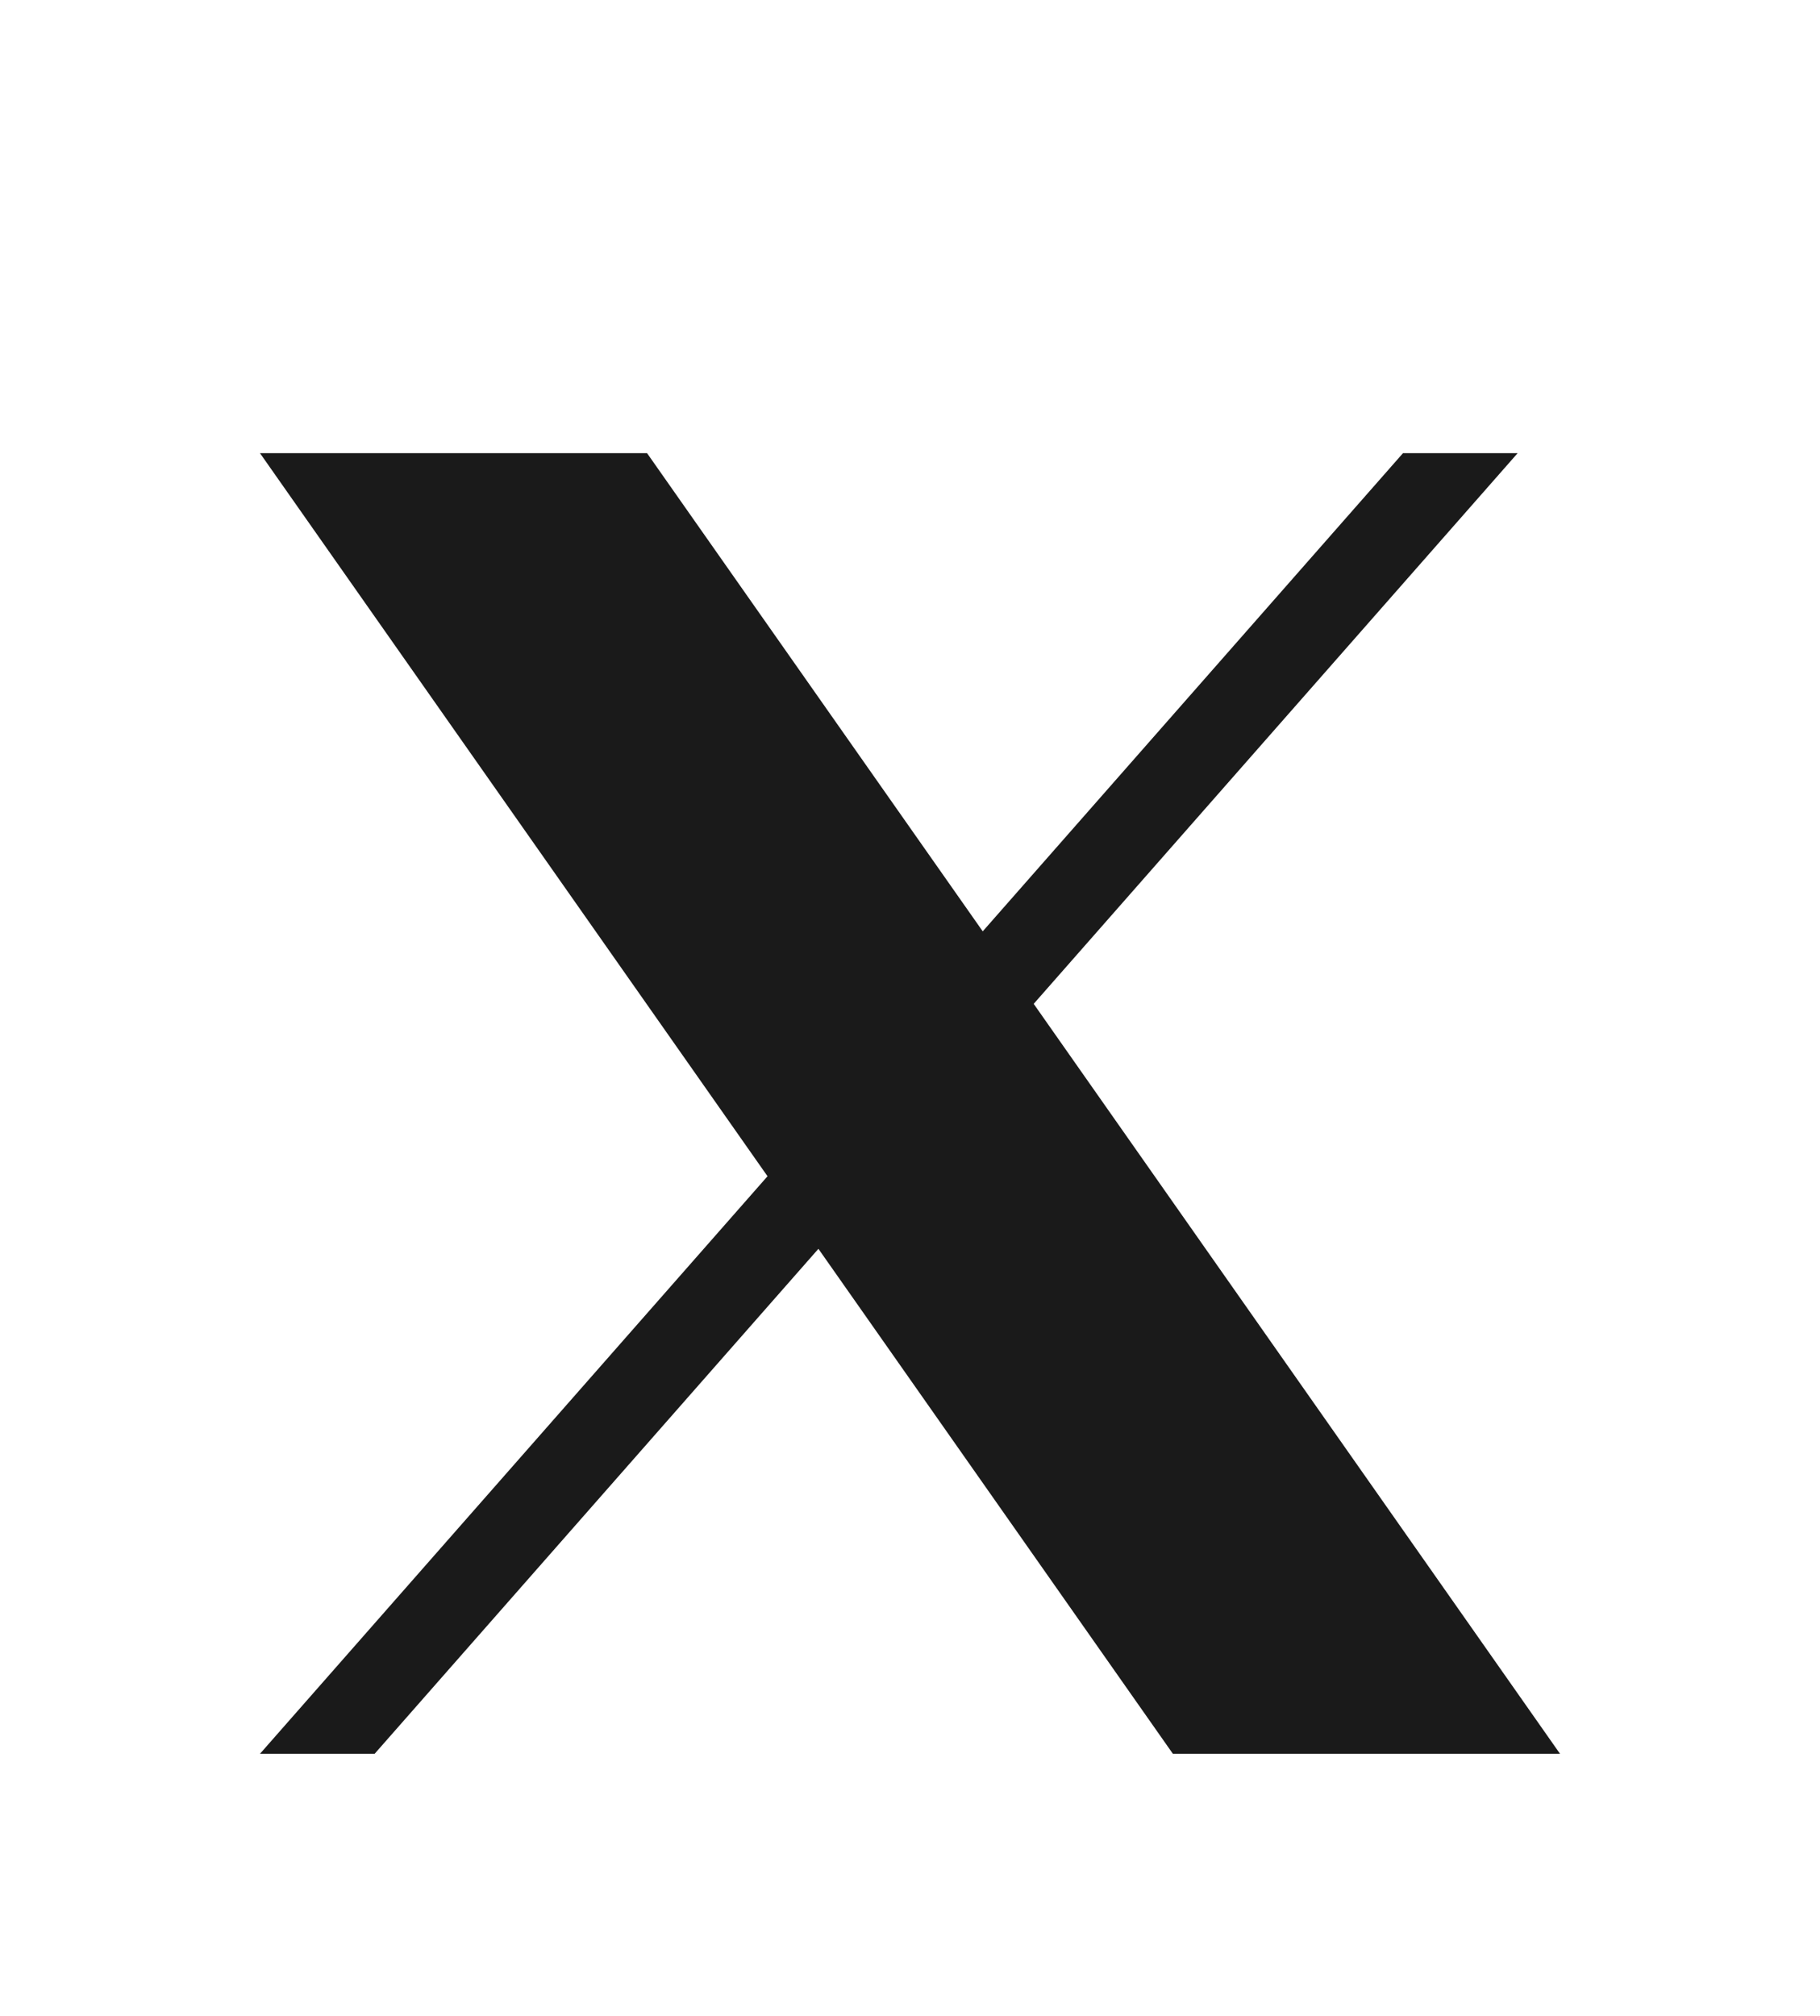
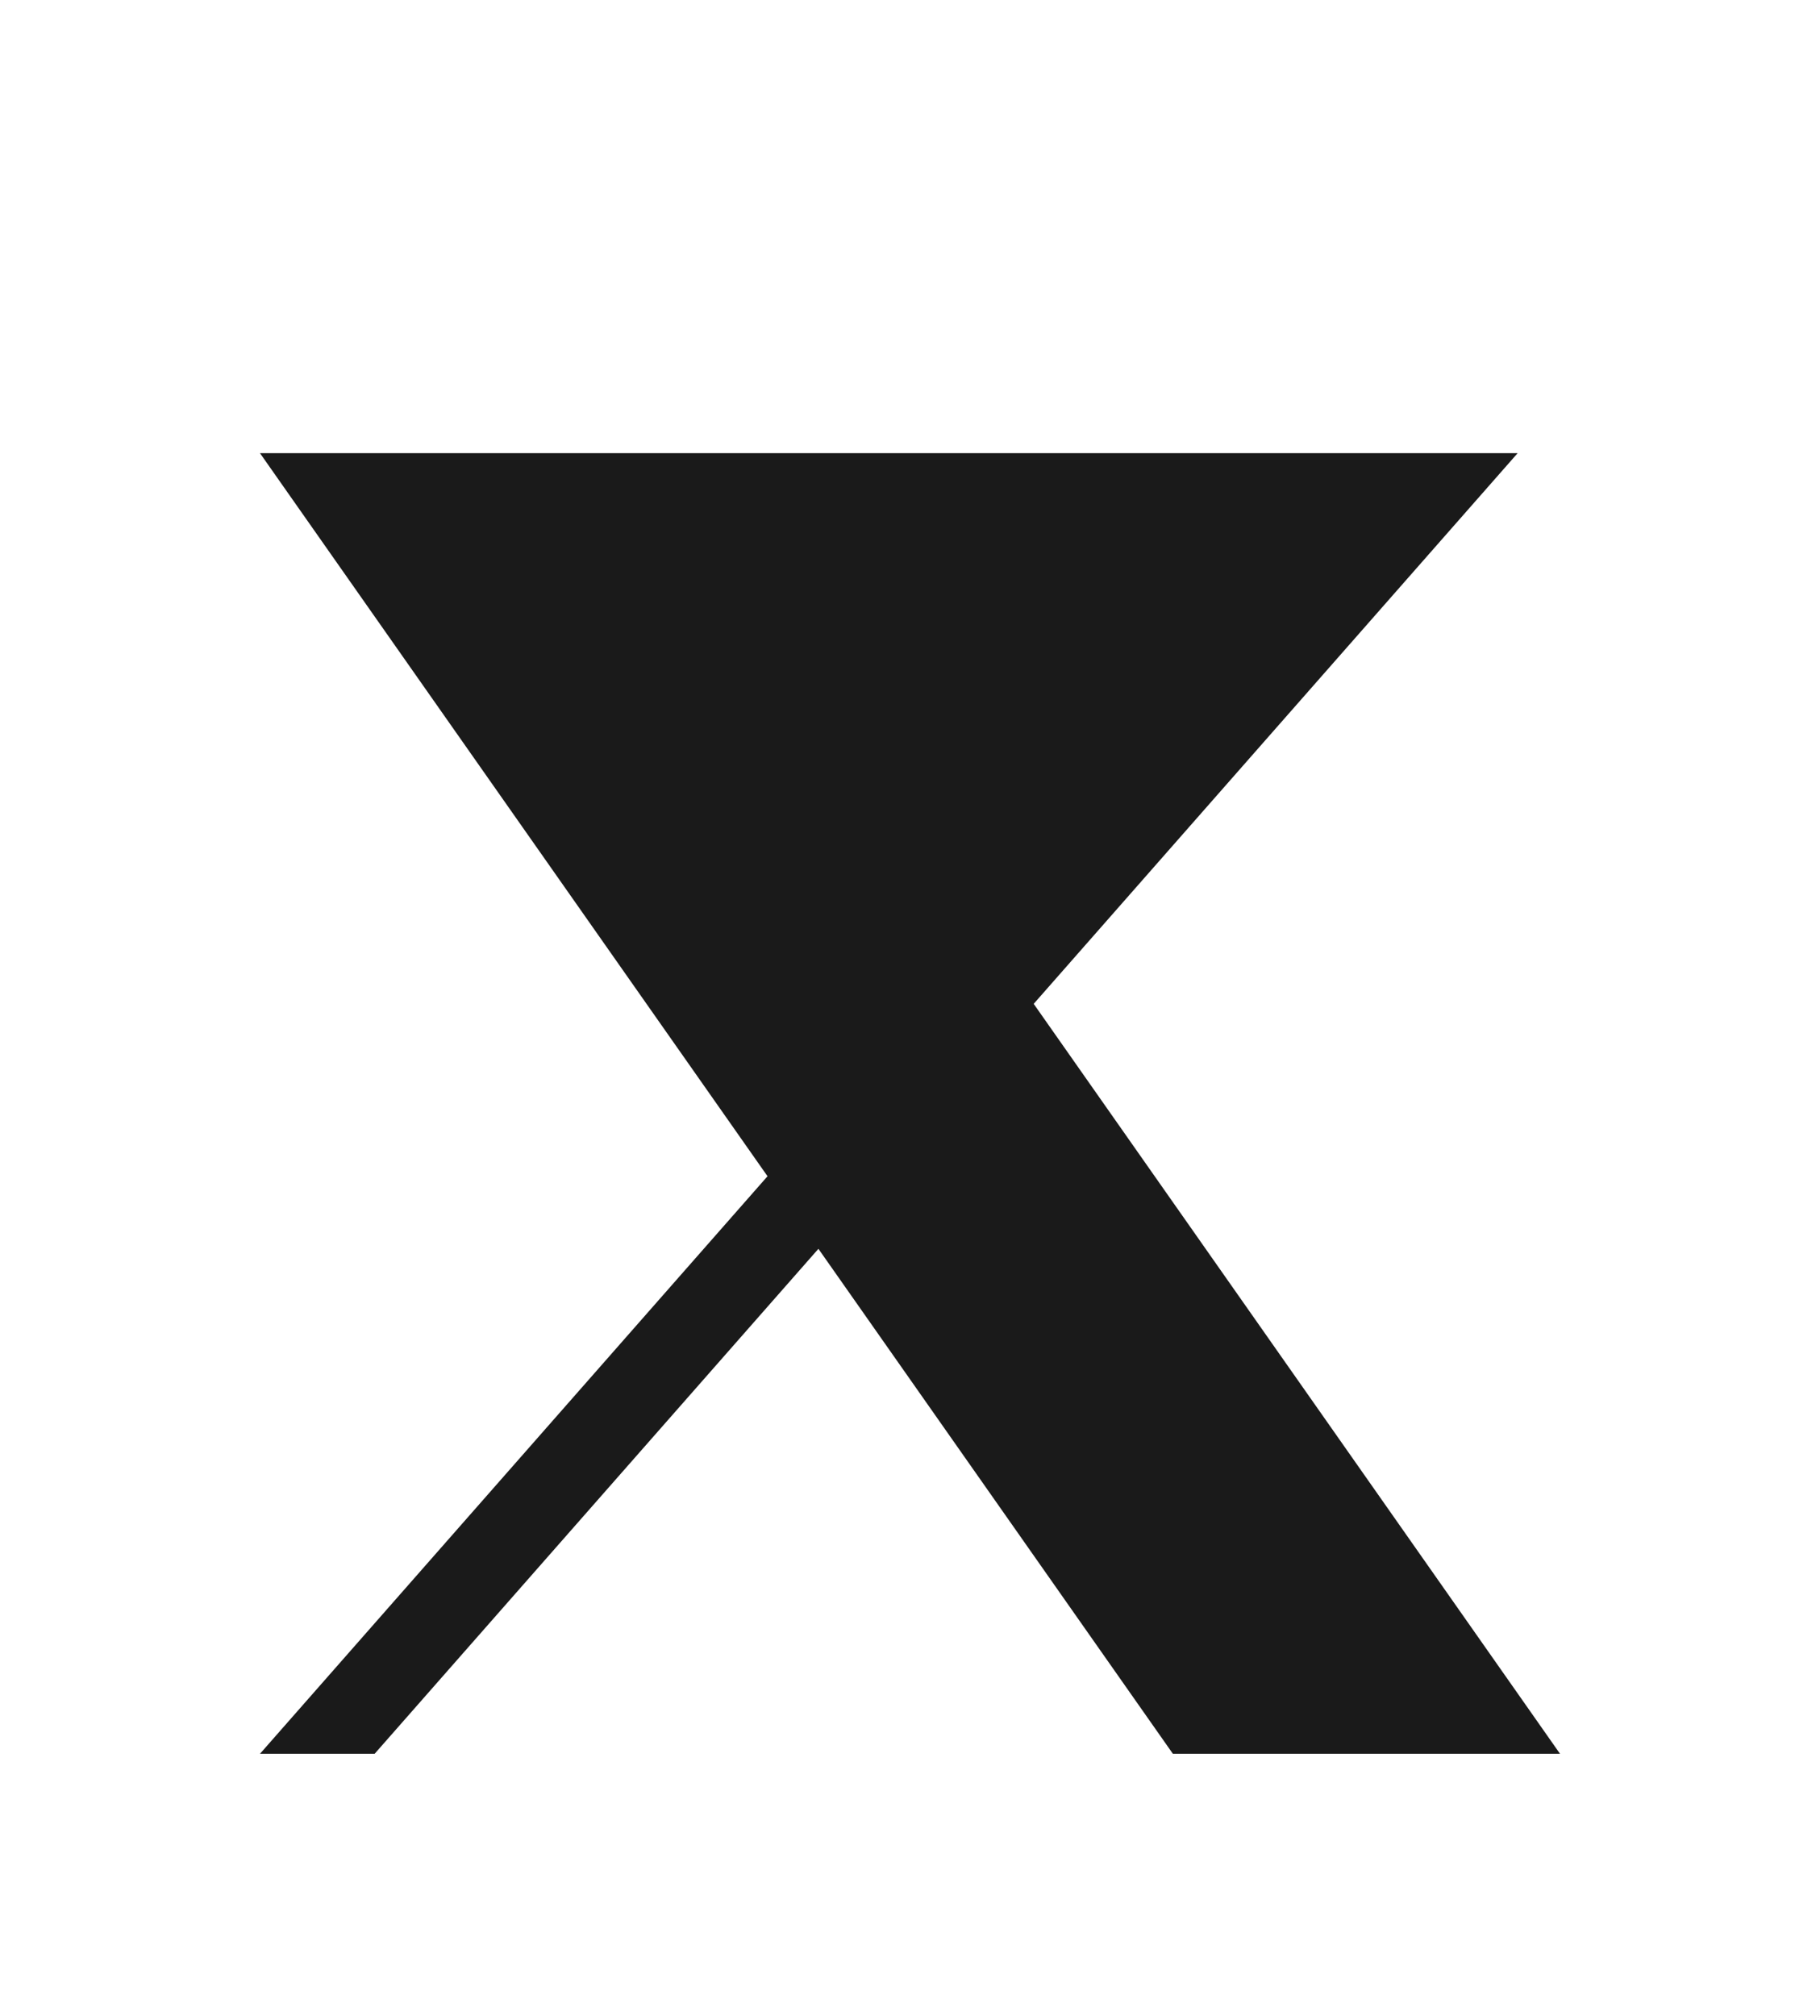
<svg xmlns="http://www.w3.org/2000/svg" width="28" height="31" viewBox="0 0 28 31" fill="none">
  <g filter="url(#filter0_d_623_18519)">
-     <path d="M15.903 11.437L23.348 2.969H21.584L15.119 10.322L9.955 2.969H4L11.808 14.088L4 22.969H5.764L12.591 15.204L18.044 22.969H24L15.903 11.437Z" fill="#1A1A1A" />
+     <path d="M15.903 11.437L23.348 2.969H21.584L9.955 2.969H4L11.808 14.088L4 22.969H5.764L12.591 15.204L18.044 22.969H24L15.903 11.437Z" fill="#1A1A1A" />
  </g>
  <defs>
    <filter id="filter0_d_623_18519" x="-2" y="0.969" width="32" height="32" filterUnits="userSpaceOnUse" color-interpolation-filters="sRGB">
      <feFlood flood-opacity="0" result="BackgroundImageFix" />
      <feColorMatrix in="SourceAlpha" type="matrix" values="0 0 0 0 0 0 0 0 0 0 0 0 0 0 0 0 0 0 127 0" result="hardAlpha" />
      <feOffset dy="4" />
      <feGaussianBlur stdDeviation="2" />
      <feComposite in2="hardAlpha" operator="out" />
      <feColorMatrix type="matrix" values="0 0 0 0 0 0 0 0 0 0 0 0 0 0 0 0 0 0 0.25 0" />
      <feBlend mode="normal" in2="BackgroundImageFix" result="effect1_dropShadow_623_18519" />
      <feBlend mode="normal" in="SourceGraphic" in2="effect1_dropShadow_623_18519" result="shape" />
    </filter>
  </defs>
</svg>